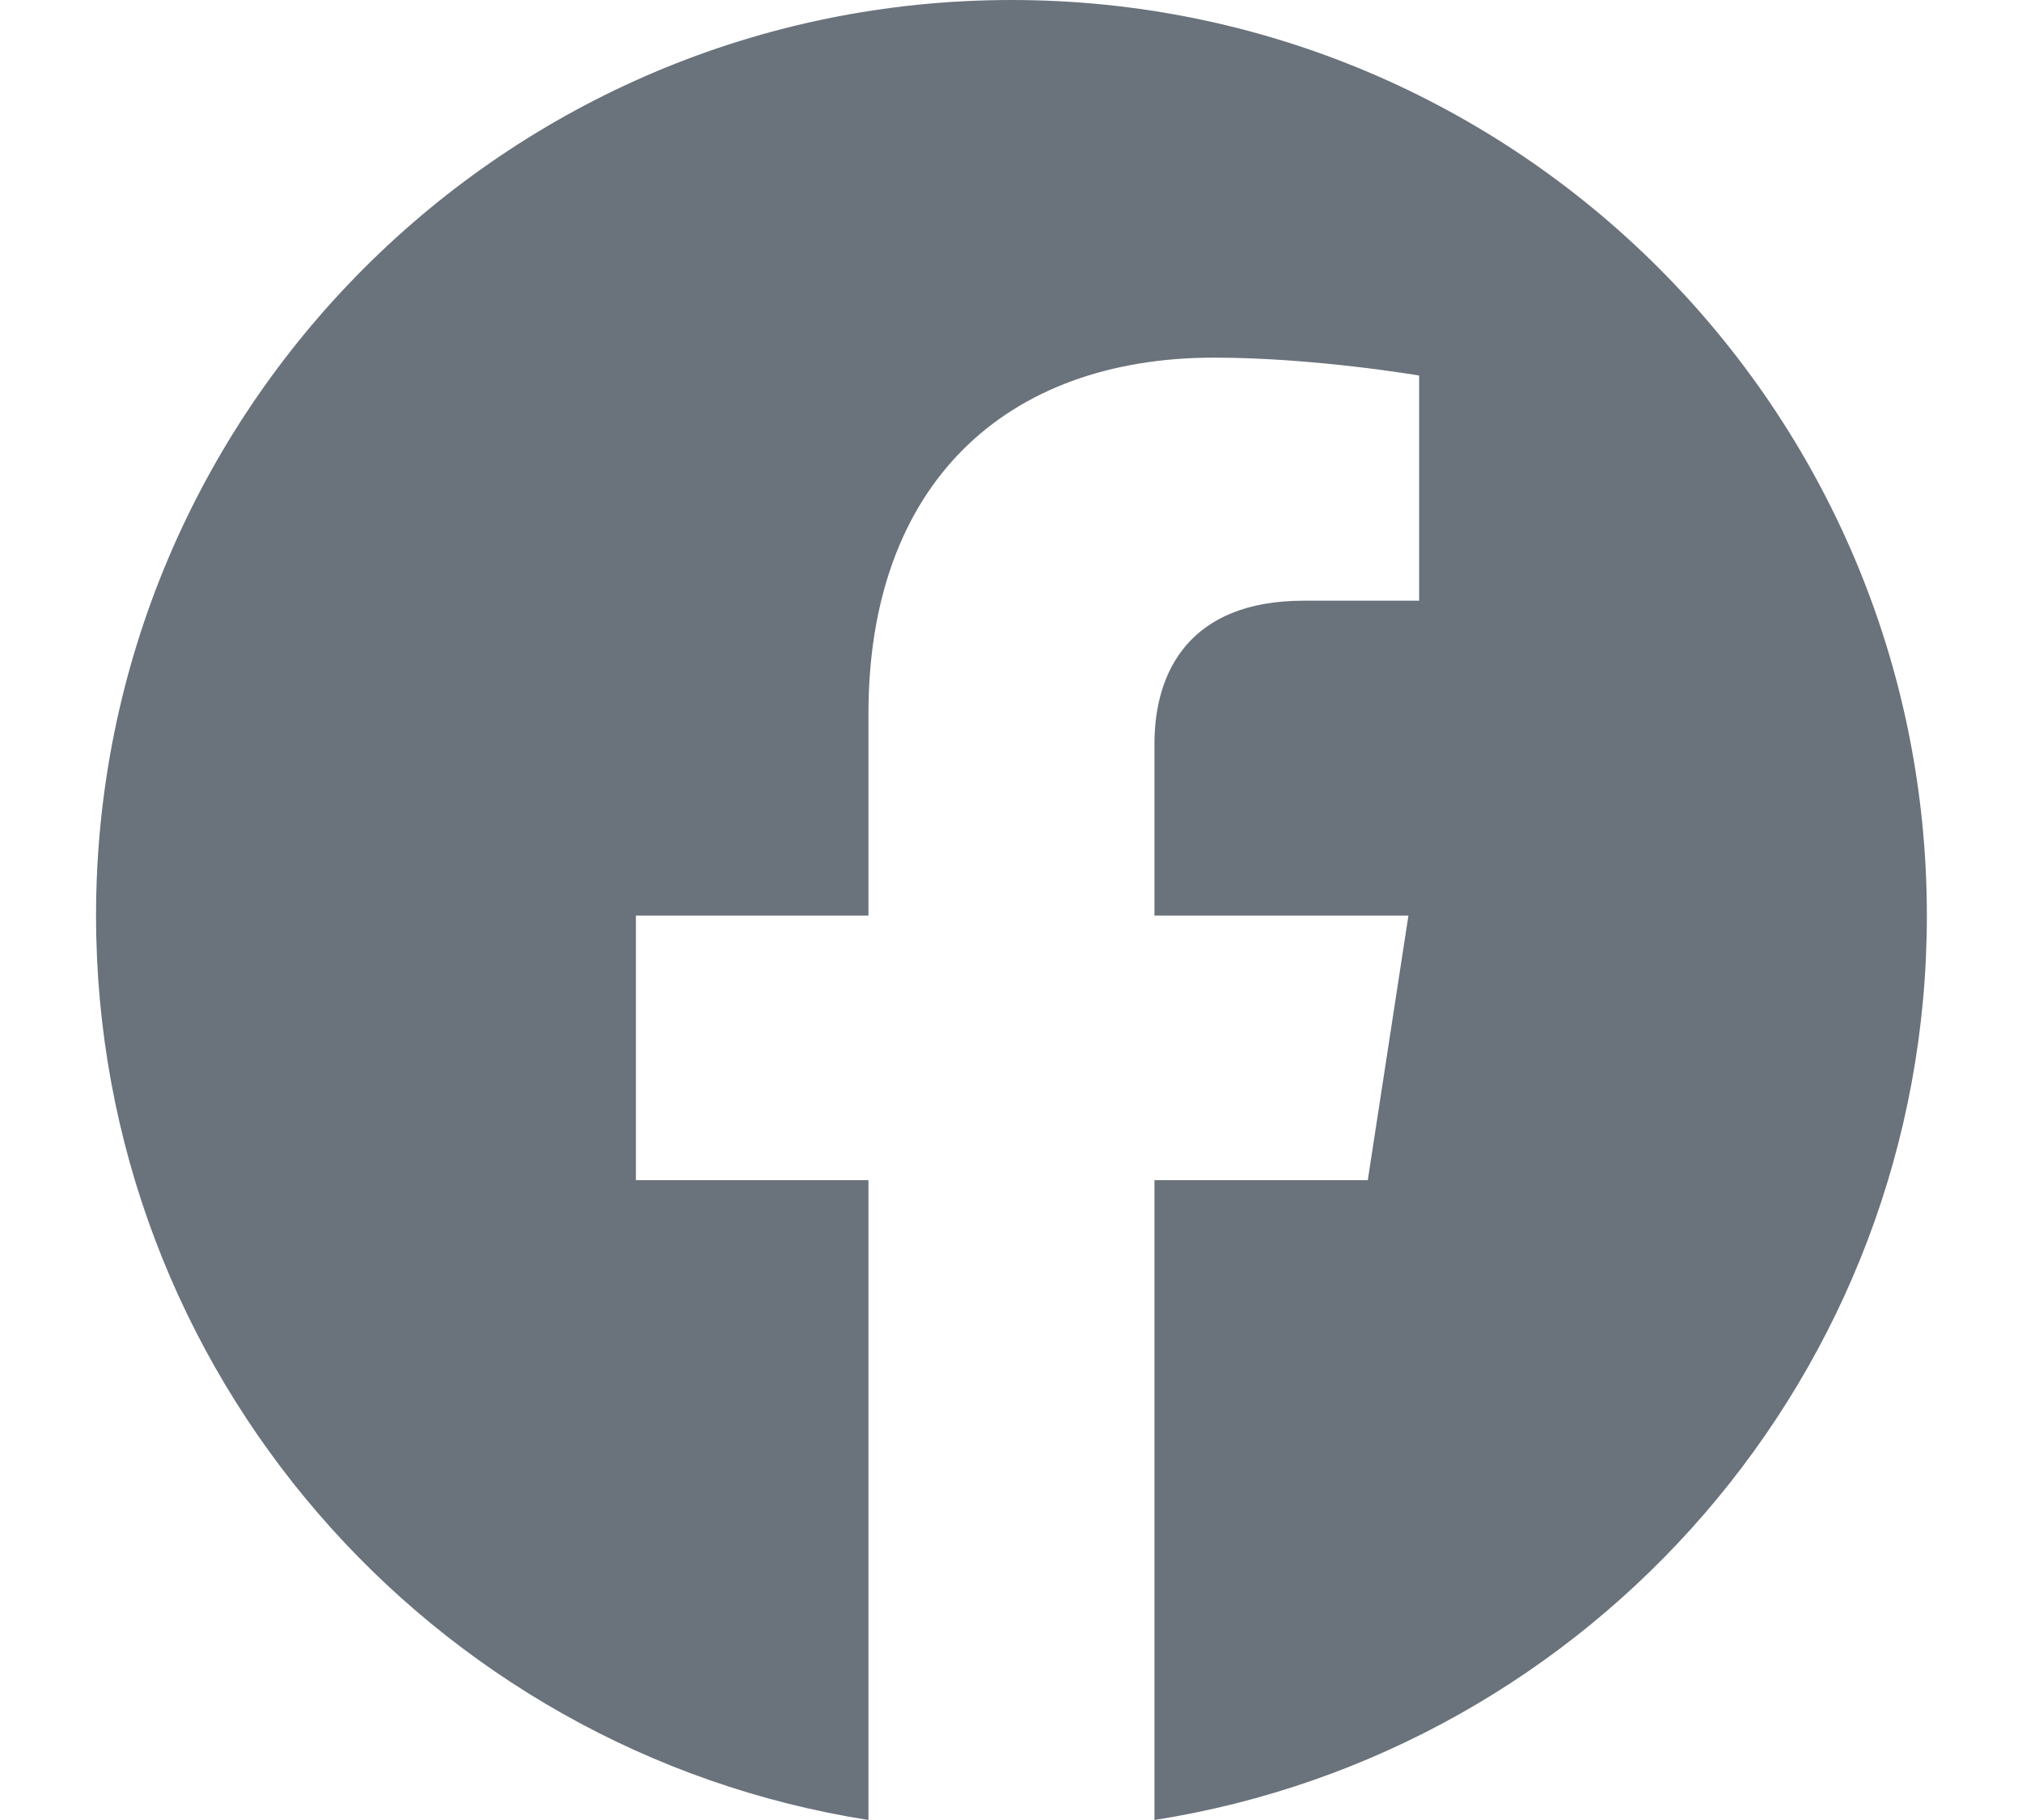
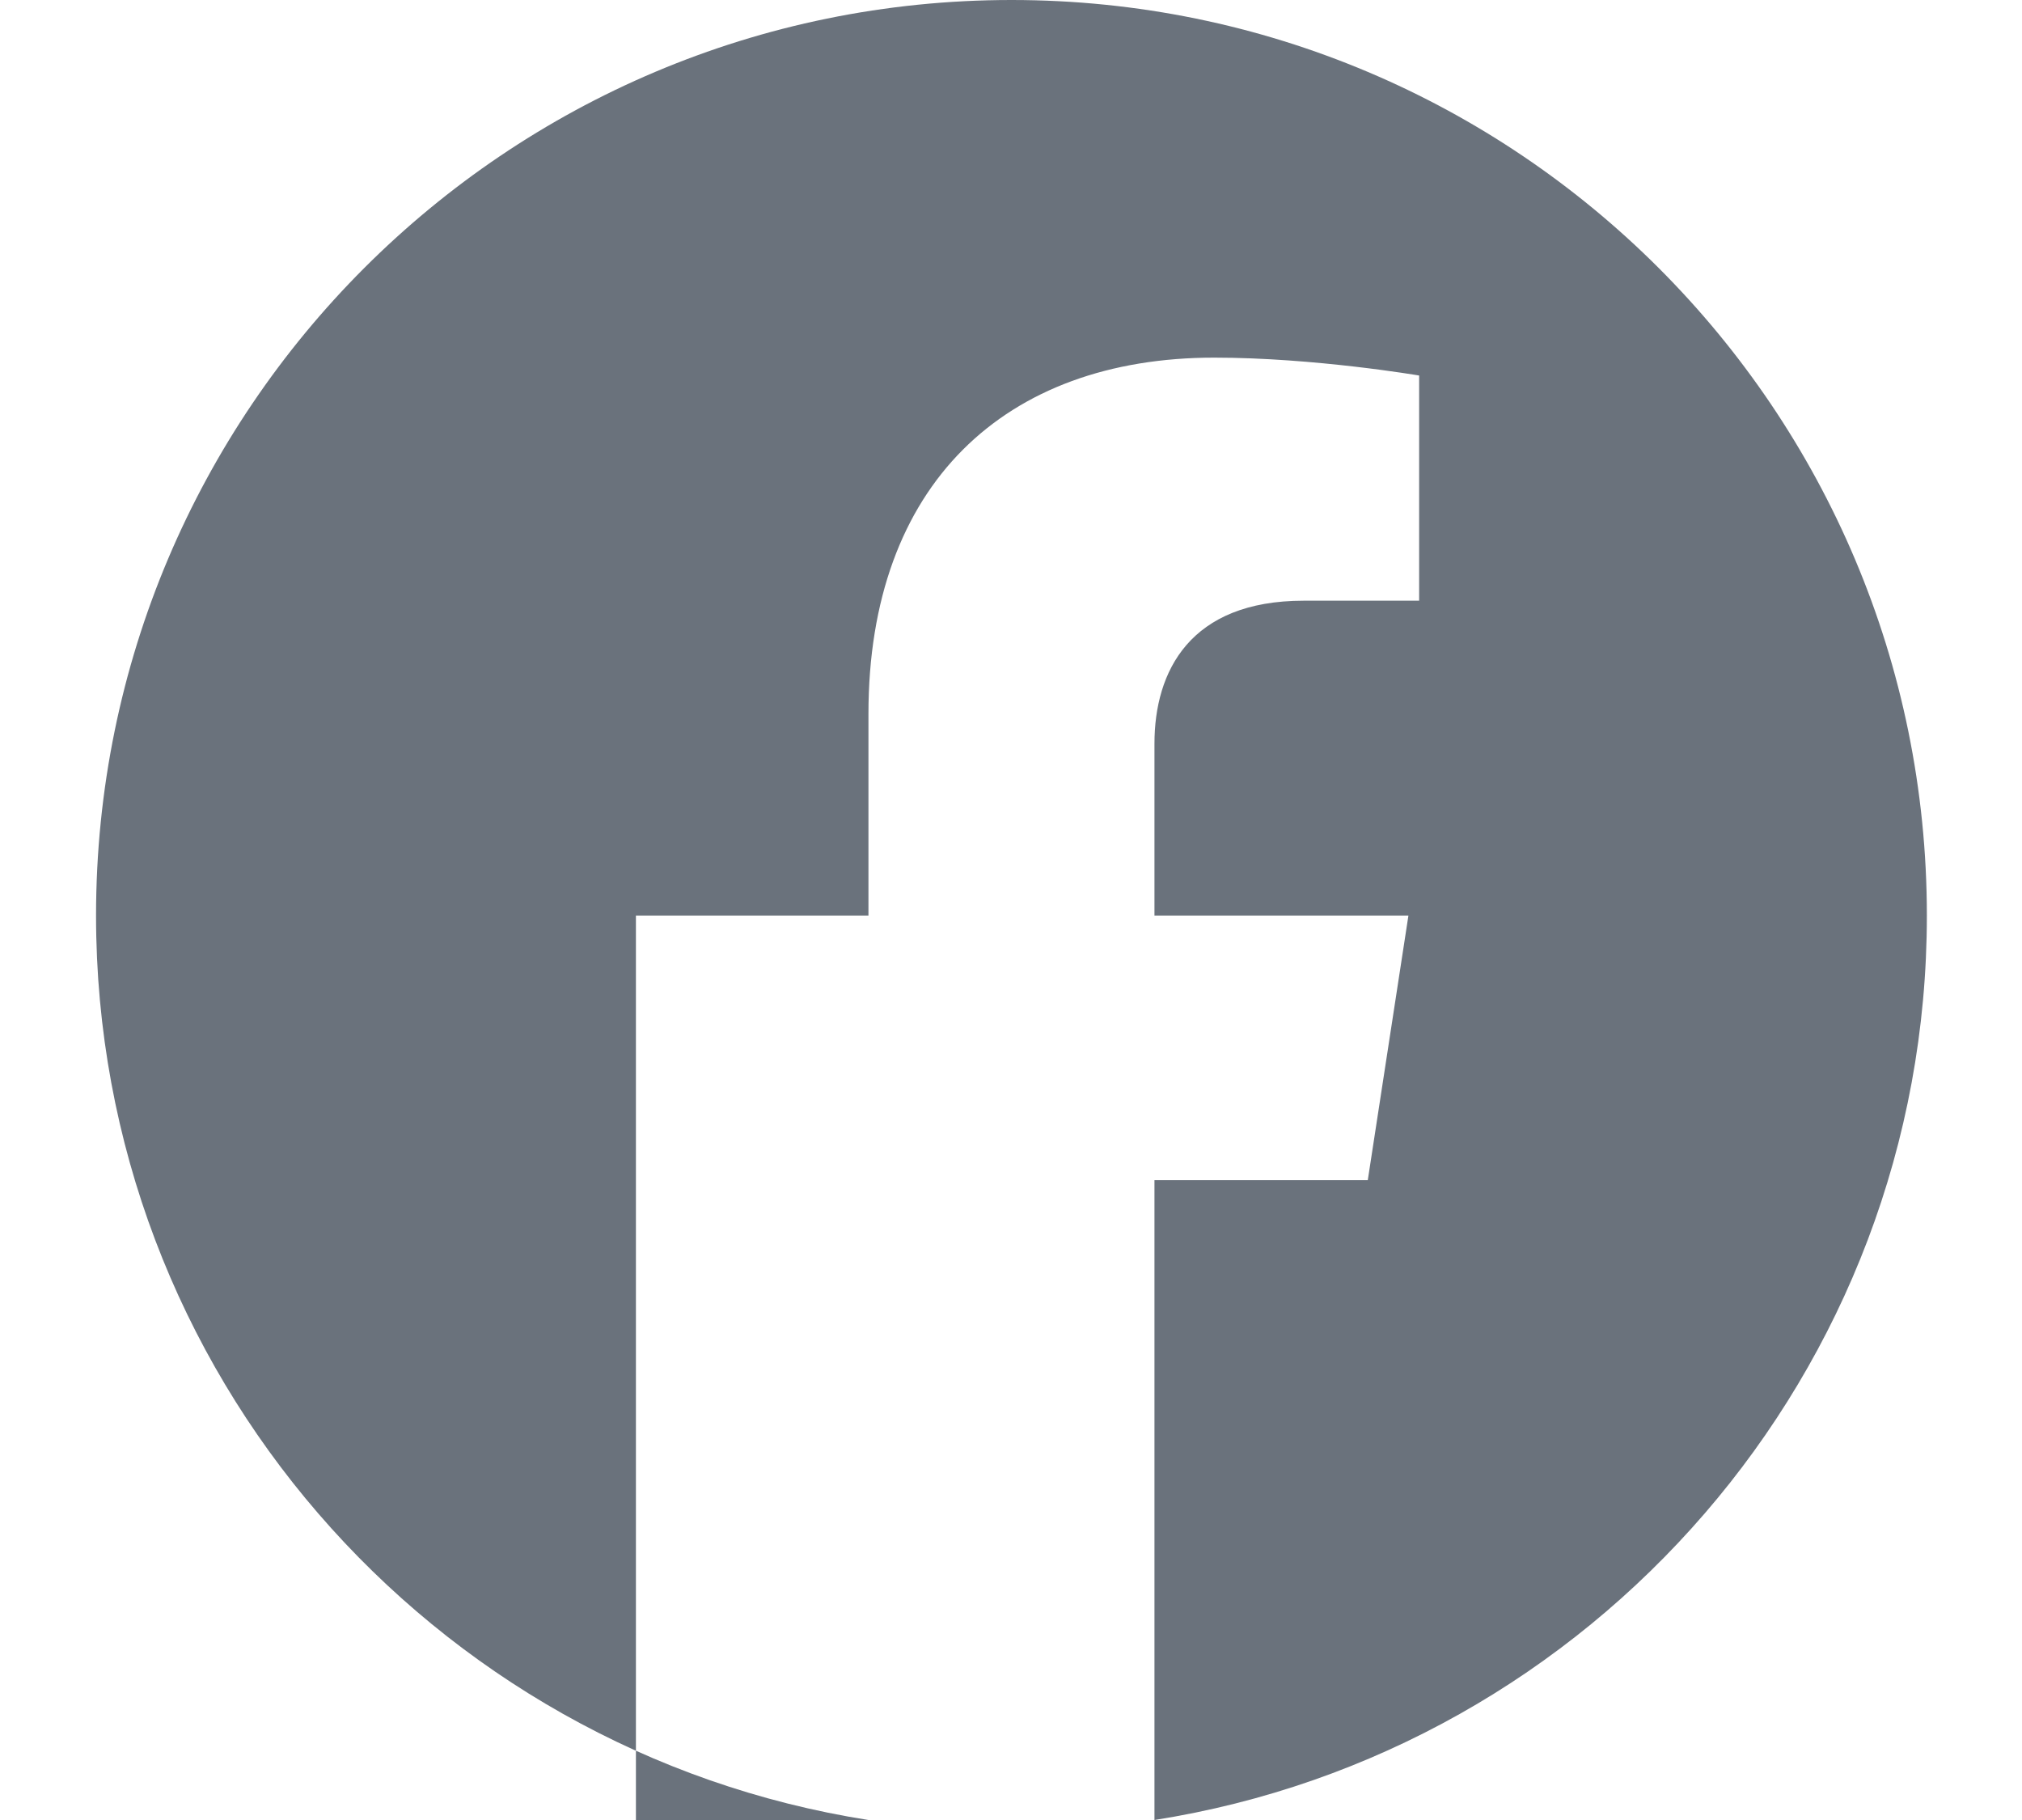
<svg xmlns="http://www.w3.org/2000/svg" width="20" height="18" viewBox="0 0 20 18" fill="none">
-   <path d="M19.059 9.055C19.059 4.053 15.007 0 10.005 0C5.003 0 0.95 4.053 0.95 9.055C0.95 13.574 4.261 17.32 8.59 18V11.672H6.29V9.055H8.59V7.06C8.59 4.791 9.941 3.537 12.01 3.537C13.001 3.537 14.037 3.714 14.037 3.714V5.941H12.895C11.77 5.941 11.419 6.639 11.419 7.355V9.055H13.931L13.529 11.672H11.419V18C15.748 17.32 19.059 13.574 19.059 9.055Z" fill="#6A727C" />
+   <path d="M19.059 9.055C19.059 4.053 15.007 0 10.005 0C5.003 0 0.95 4.053 0.95 9.055C0.95 13.574 4.261 17.32 8.59 18H6.29V9.055H8.59V7.06C8.59 4.791 9.941 3.537 12.01 3.537C13.001 3.537 14.037 3.714 14.037 3.714V5.941H12.895C11.77 5.941 11.419 6.639 11.419 7.355V9.055H13.931L13.529 11.672H11.419V18C15.748 17.32 19.059 13.574 19.059 9.055Z" fill="#6A727C" />
</svg>